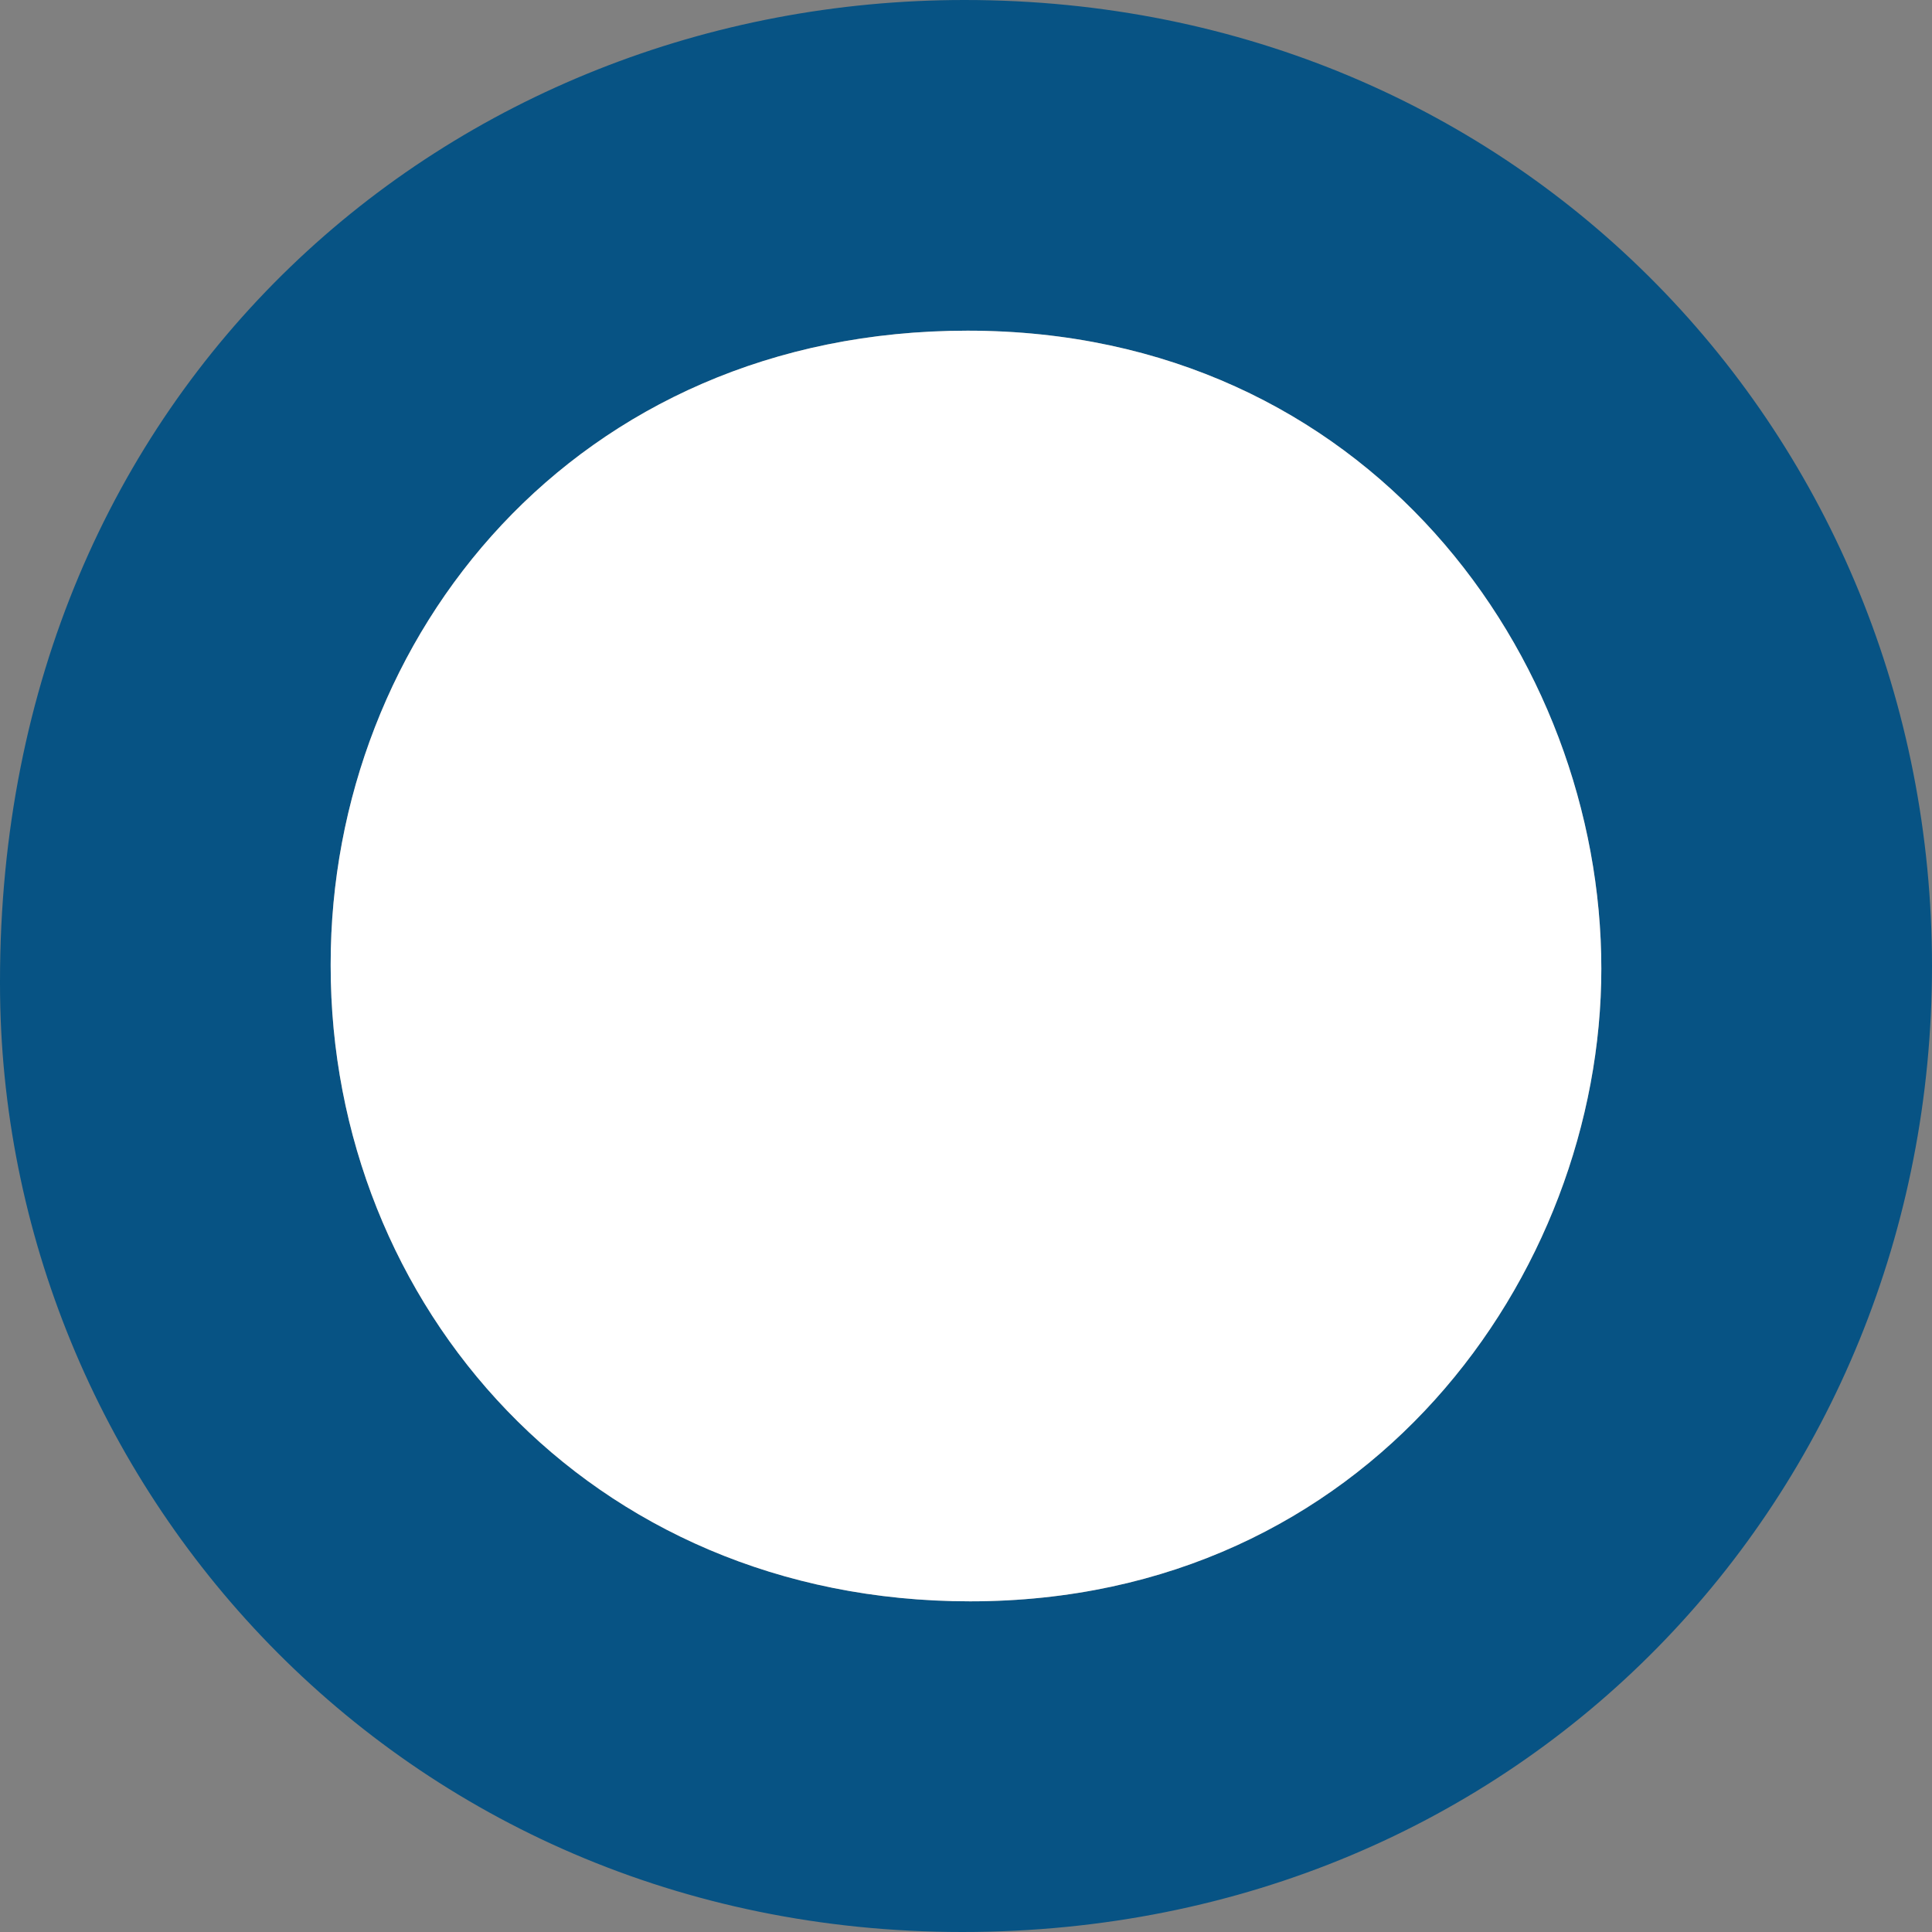
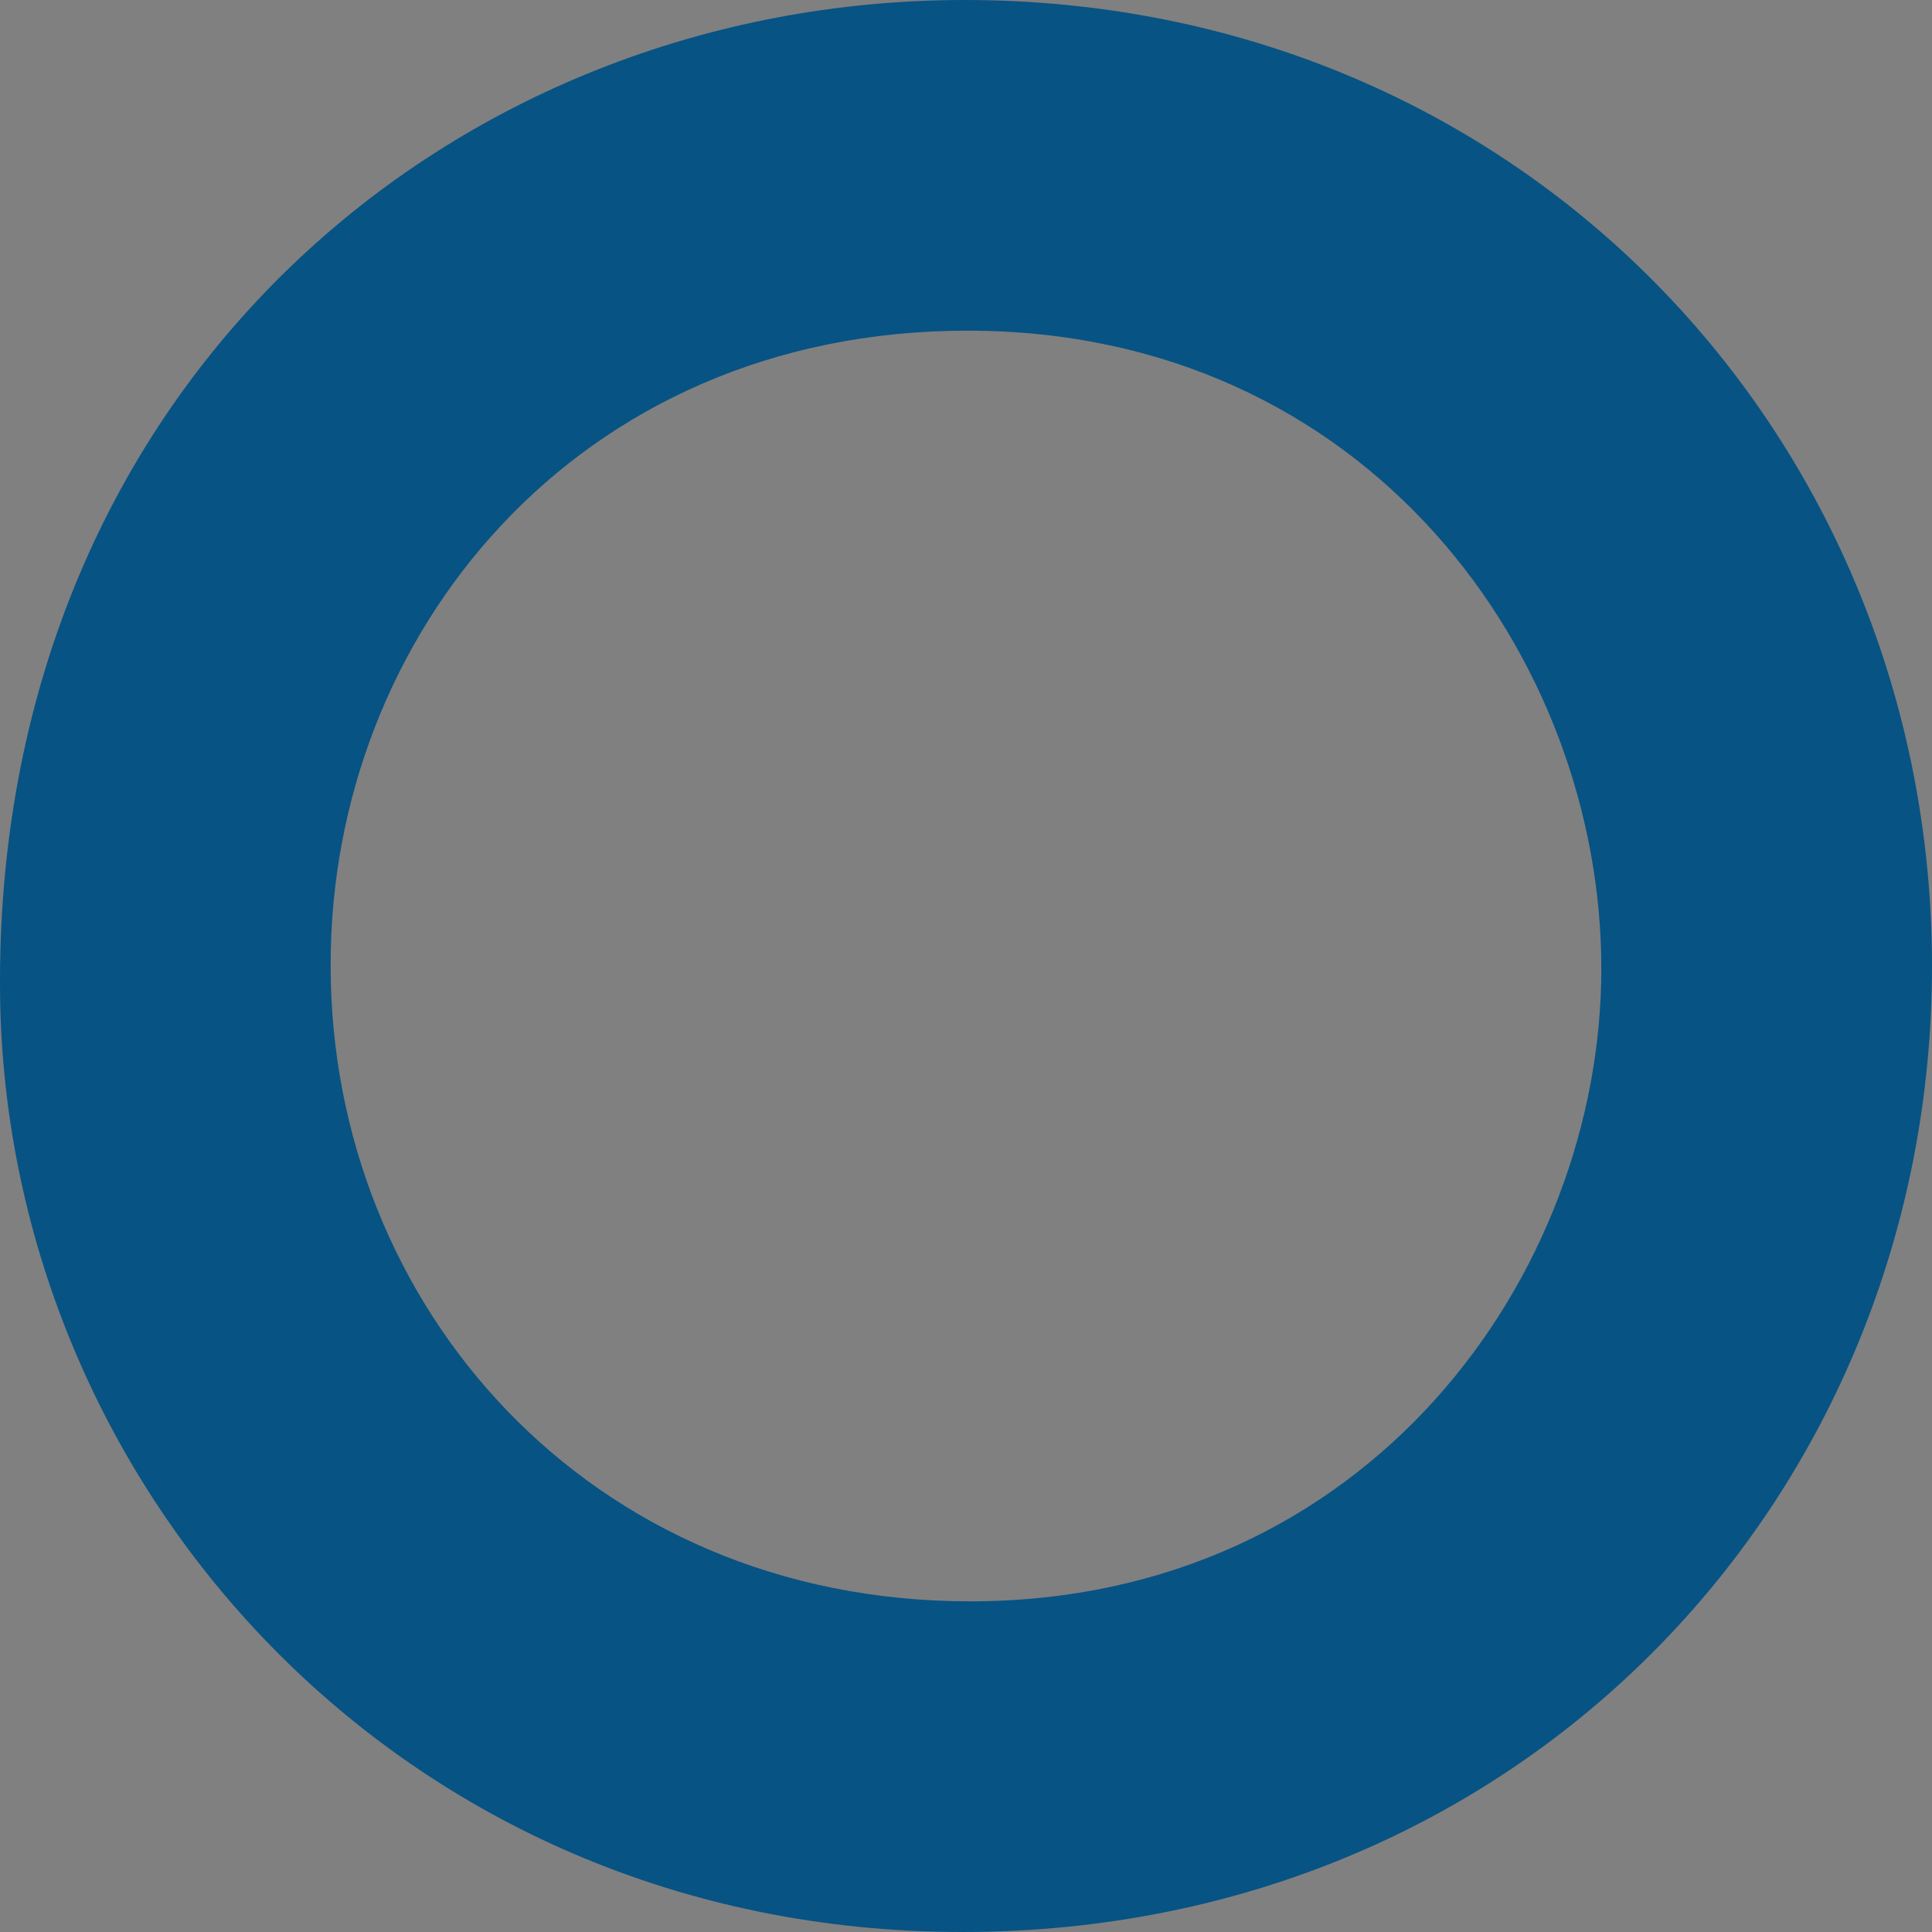
<svg xmlns="http://www.w3.org/2000/svg" id="Capa_1" x="0px" y="0px" viewBox="0 0 520 520" style="enable-background:new 0 0 520 520;" xml:space="preserve">
  <rect x="0" y="0" width="520" height="520" fill="#808080" stroke="none" />
  <style type="text/css">	.st0{fill:#075384;}	.st1{fill:#FFFFFF;}</style>
  <g>
-     <path class="st0" d="M0,264.1C0,103.6,121.8,0,259.6,0C409.6,0,520,117.8,520,260c0,142.2-109.7,260-261,260  C107.1,520,0,398.8,0,264.7V264.1z M89,260c0,91.2,69.3,171,172.1,171C368.2,431,431,343.1,431,260.7C431,176.9,368.2,89,260.4,89  C154.7,89,89,171.5,89,259.4V260z" />
+     <path class="st0" d="M0,264.1C0,103.6,121.8,0,259.6,0C409.6,0,520,117.8,520,260c0,142.2-109.7,260-261,260  C107.1,520,0,398.8,0,264.7V264.1M89,260c0,91.2,69.3,171,172.1,171C368.2,431,431,343.1,431,260.7C431,176.9,368.2,89,260.4,89  C154.7,89,89,171.5,89,259.4V260z" />
  </g>
  <g>
-     <path class="st1" d="M89,260c0,91.2,69.3,171,172.1,171C368.2,431,431,343.1,431,260.7C431,176.9,368.2,89,260.4,89  C154.7,89,89,171.5,89,259.4V260z" />
-   </g>
+     </g>
</svg>